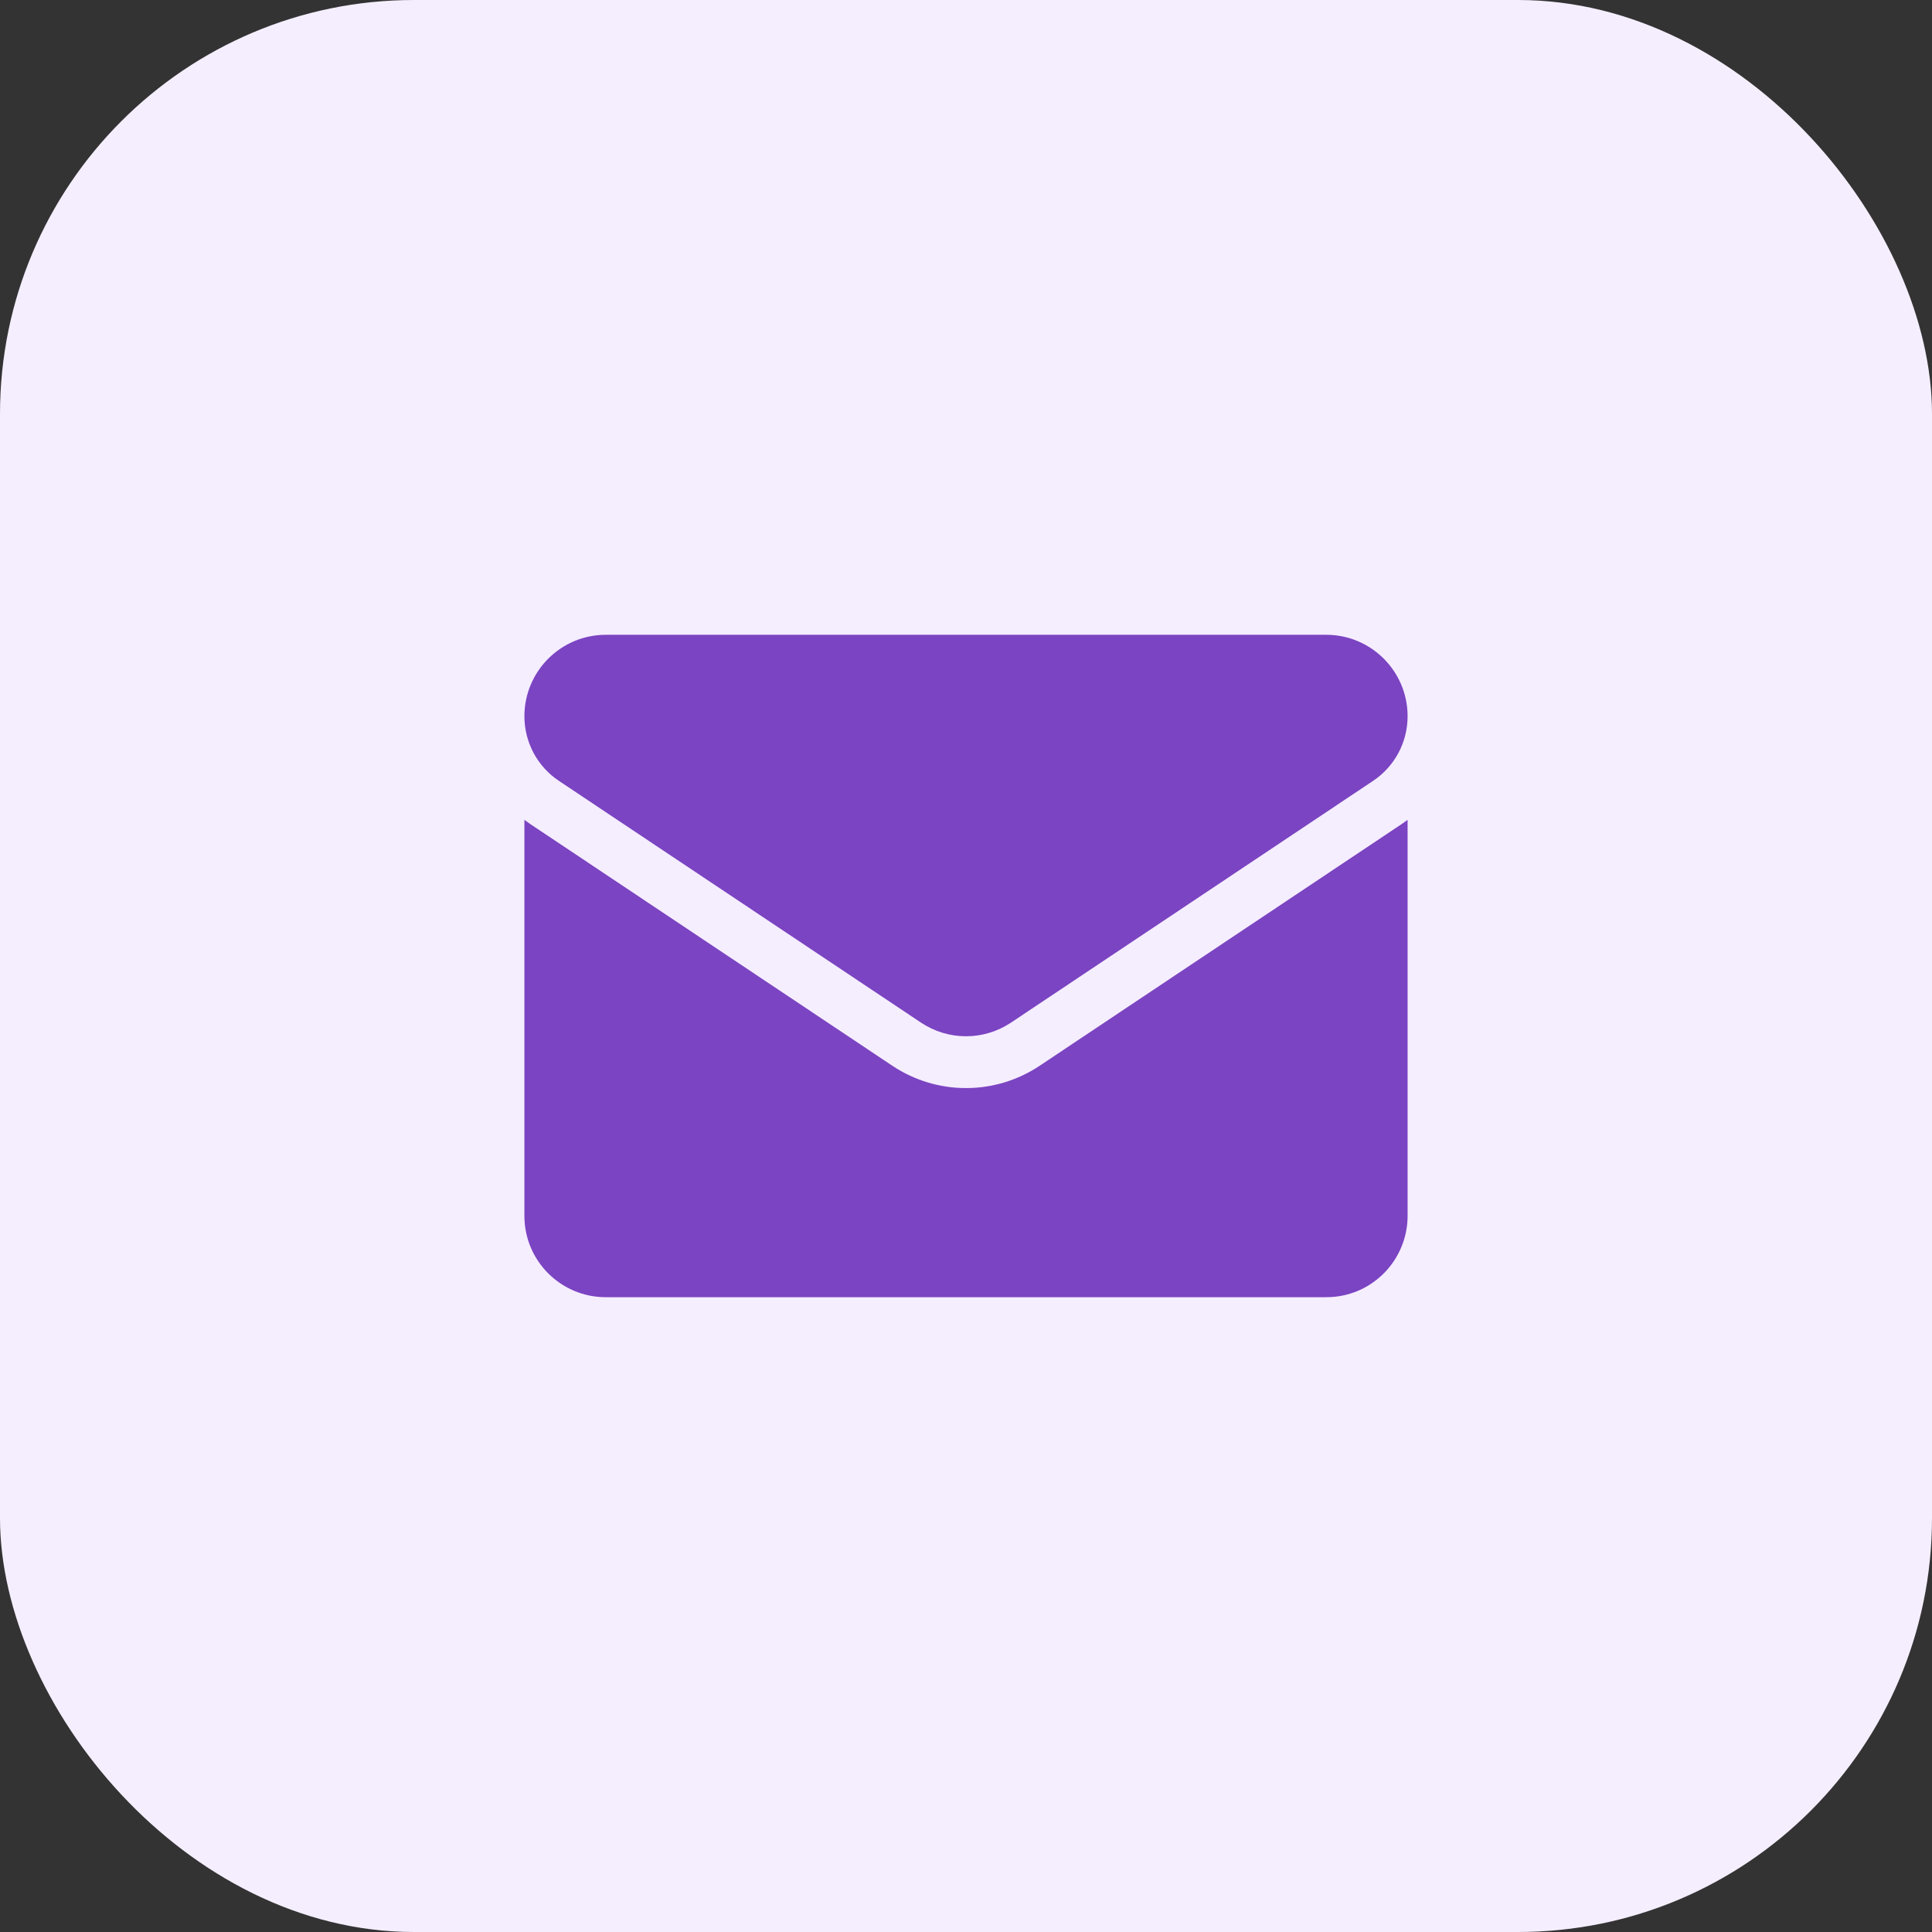
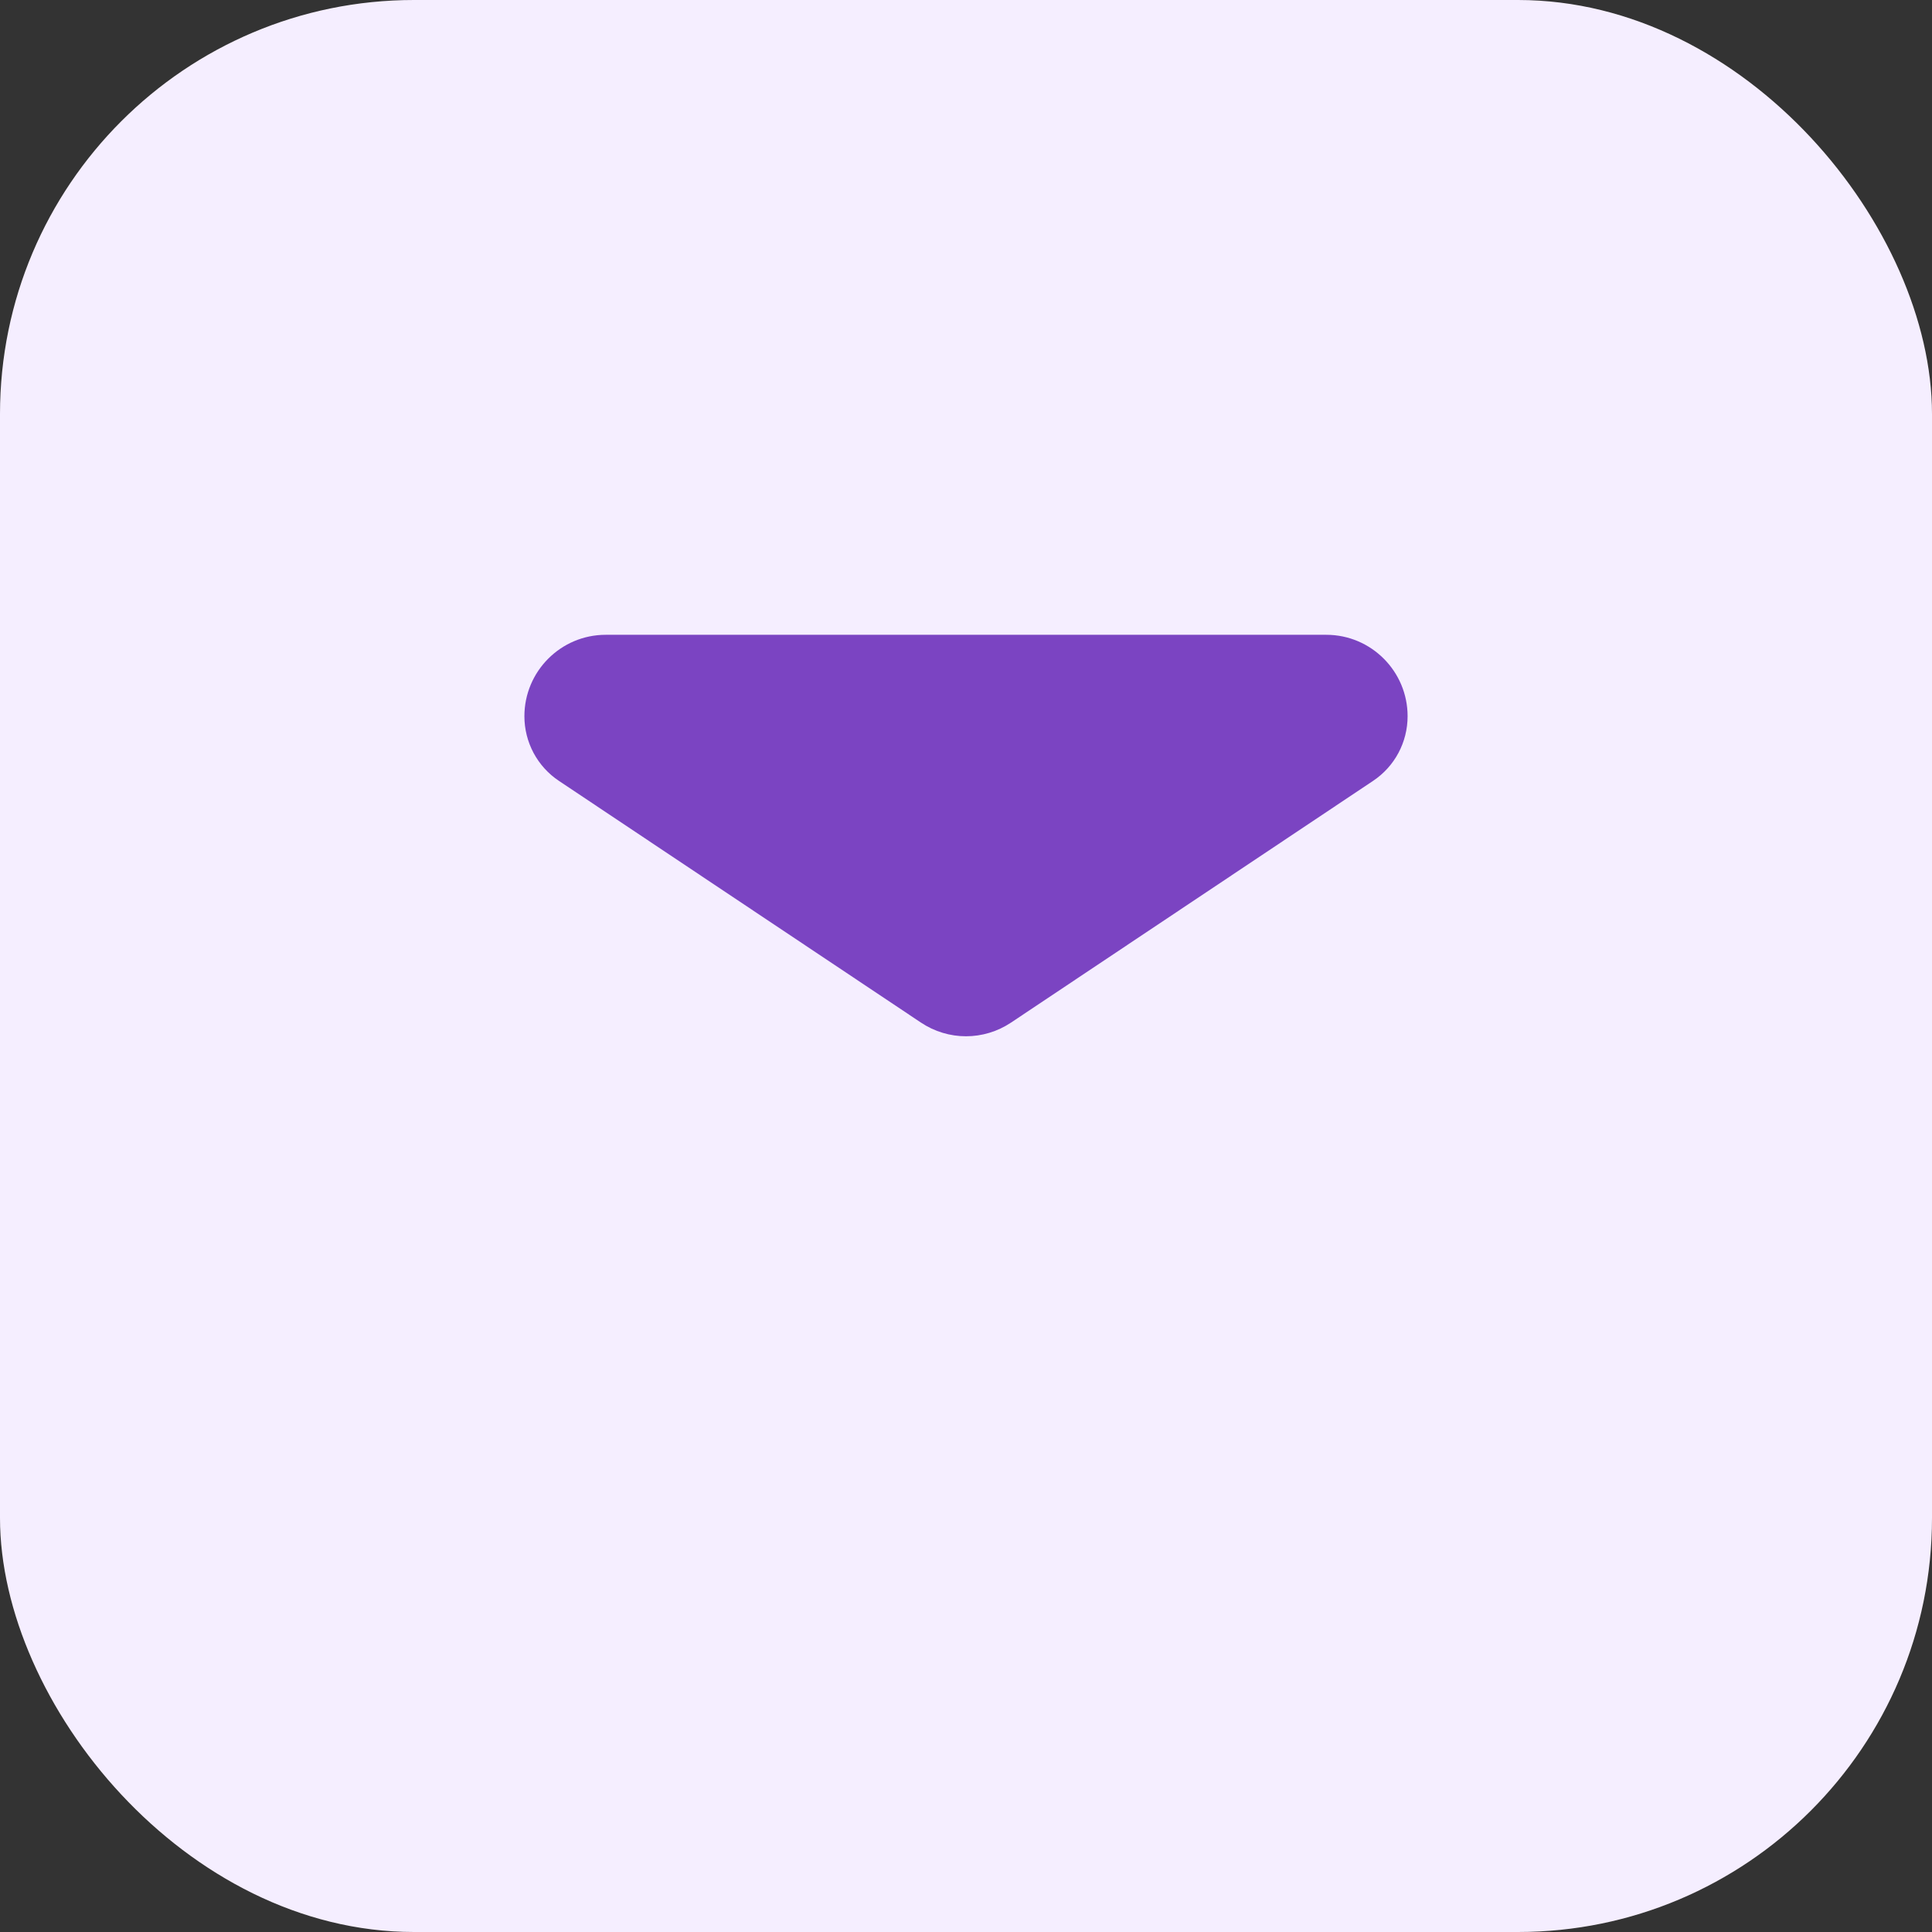
<svg xmlns="http://www.w3.org/2000/svg" width="70" height="70" viewBox="0 0 70 70" fill="none">
  <rect x="0" y="0" width="70" height="70" fill="#333333" stroke="none" />
  <rect width="70" height="70" rx="15" fill="#F5EEFF" />
-   <path d="M37.674 38.611C36.878 39.142 35.953 39.423 35 39.423C34.047 39.423 33.122 39.142 32.326 38.611L19.213 29.857C19.141 29.808 19.07 29.758 19 29.705V44.05C19 45.695 20.333 47 21.946 47H48.054C49.697 47 51 45.665 51 44.05V29.705C50.93 29.758 50.859 29.808 50.786 29.857L37.674 38.611Z" fill="#7B44C2" />
  <path d="M20.253 28.294L33.366 37.049C33.862 37.38 34.431 37.546 35 37.546C35.569 37.546 36.138 37.38 36.634 37.049L49.747 28.294C50.532 27.771 51 26.895 51 25.949C51 24.323 49.679 23 48.055 23H21.945C20.321 23 19 24.323 19 25.951C19 26.414 19.114 26.871 19.332 27.28C19.551 27.689 19.867 28.038 20.253 28.294Z" fill="#7B44C2" />
</svg>